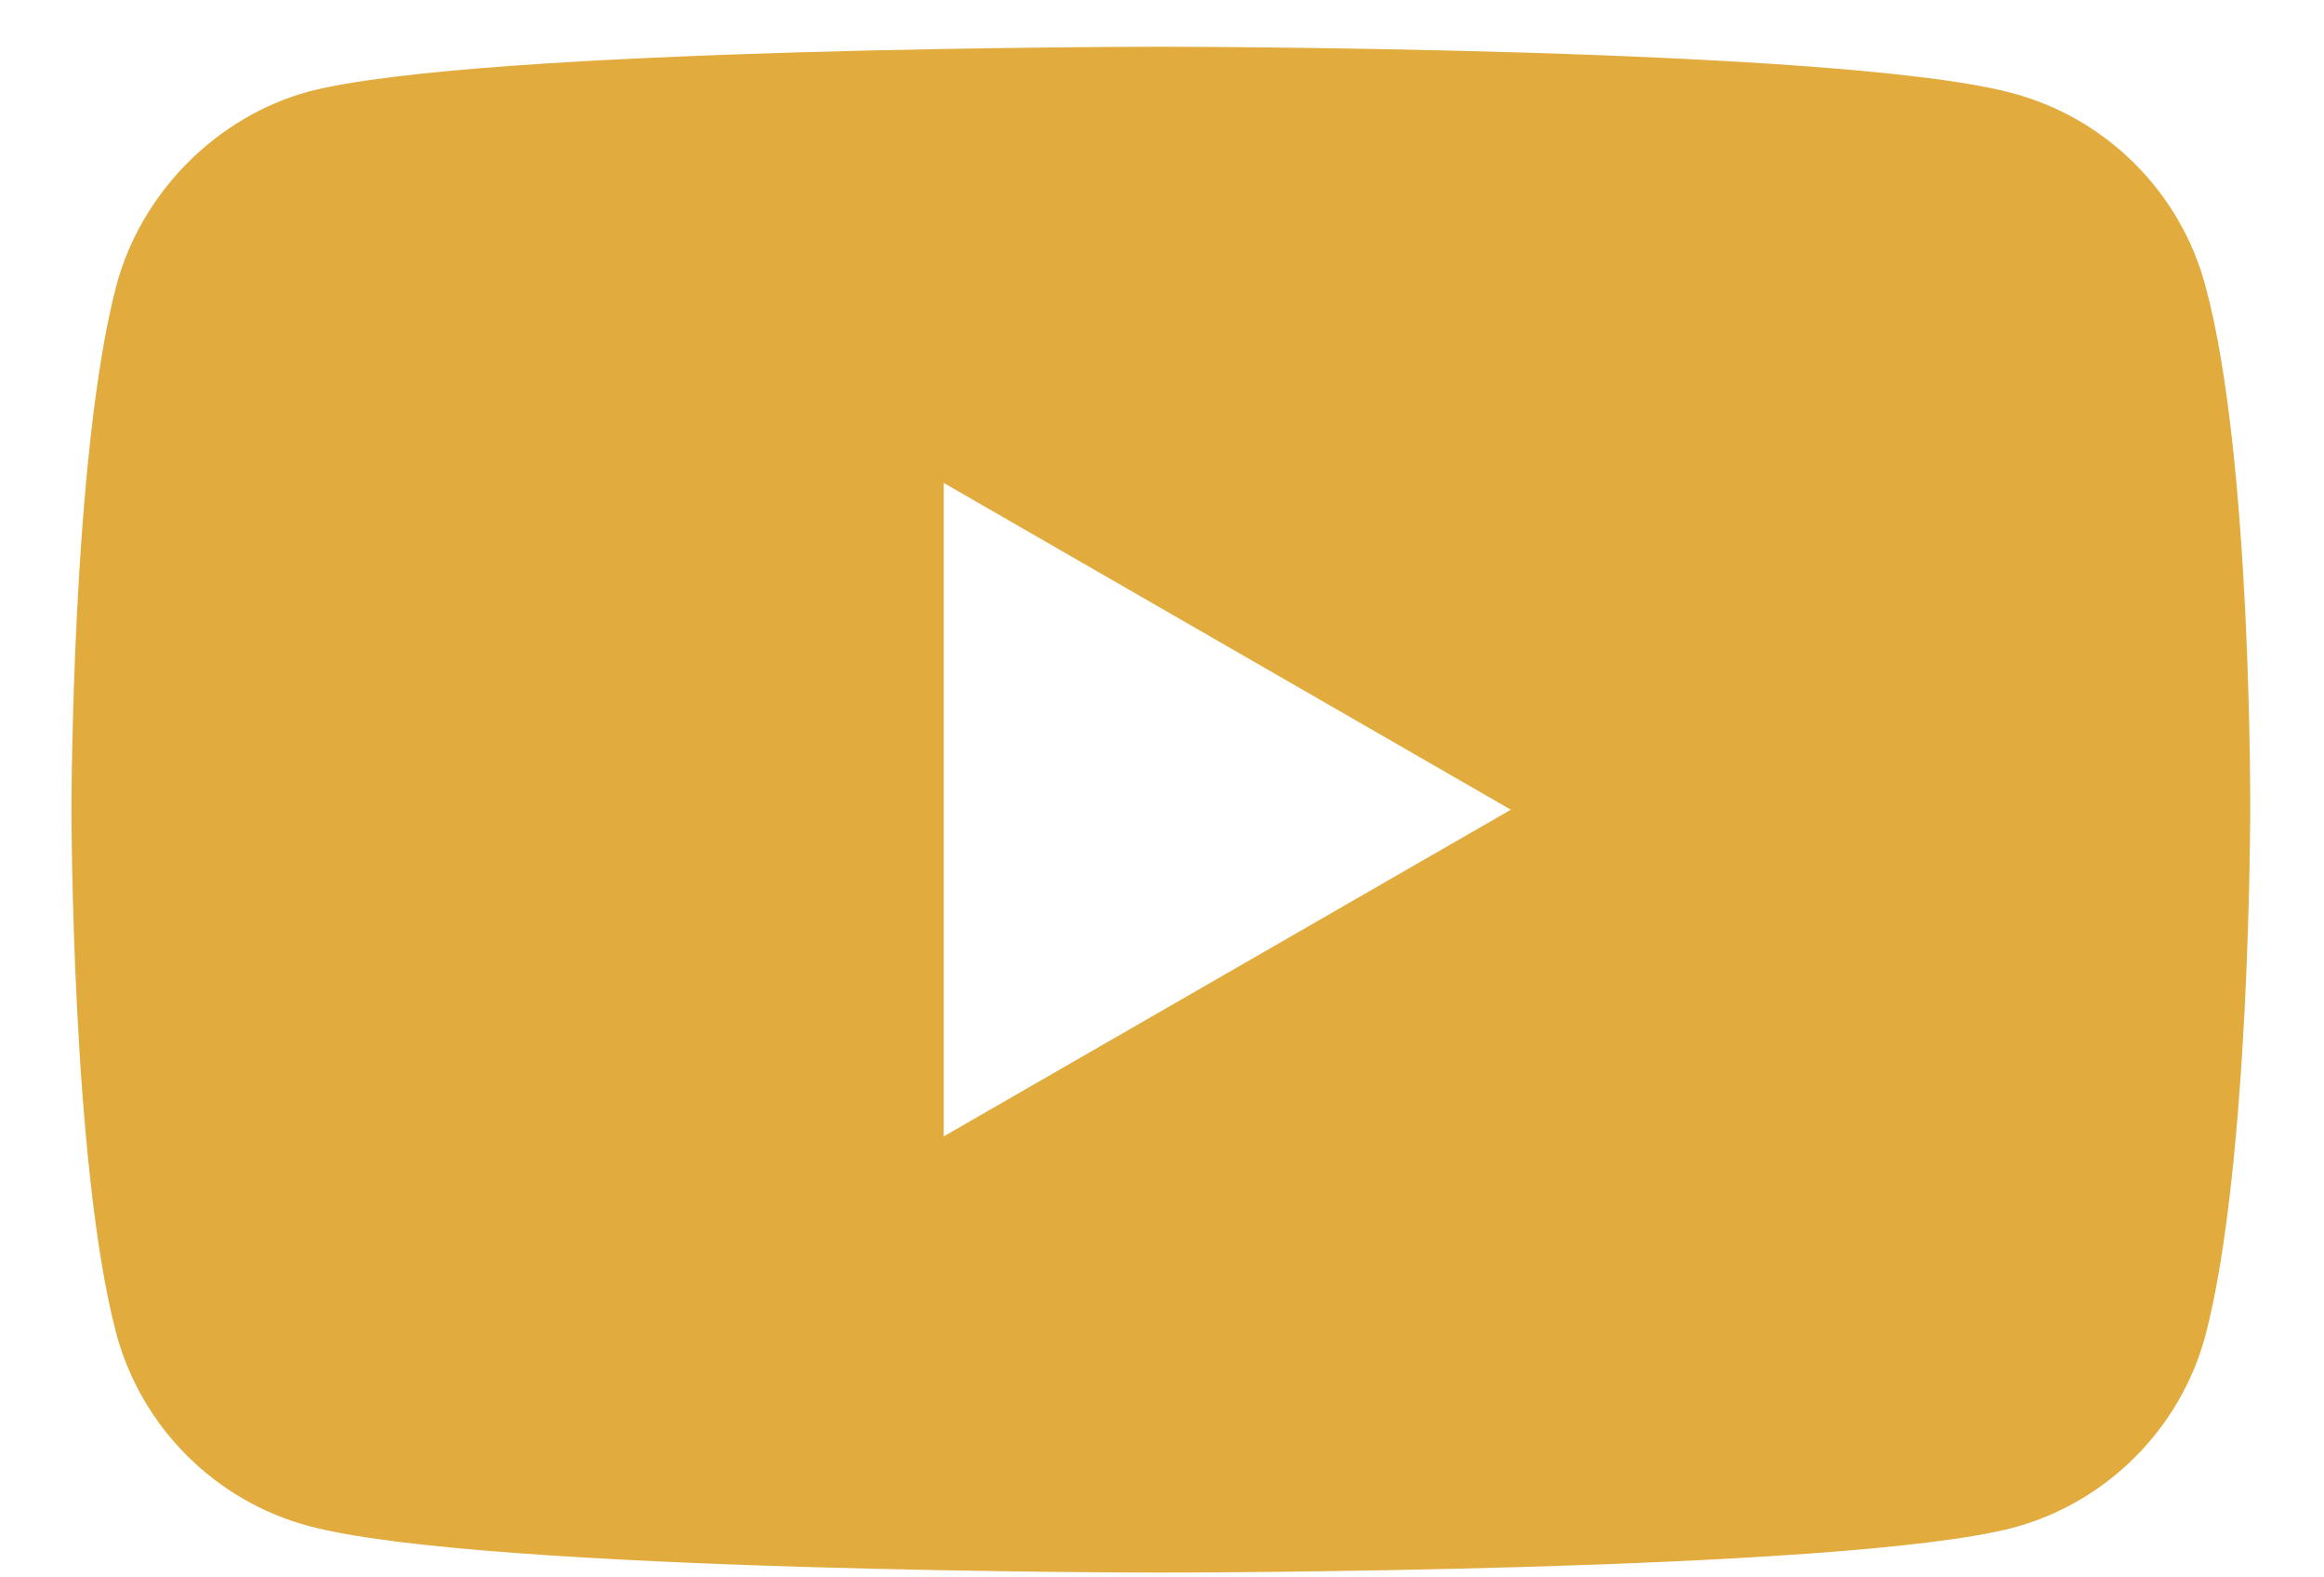
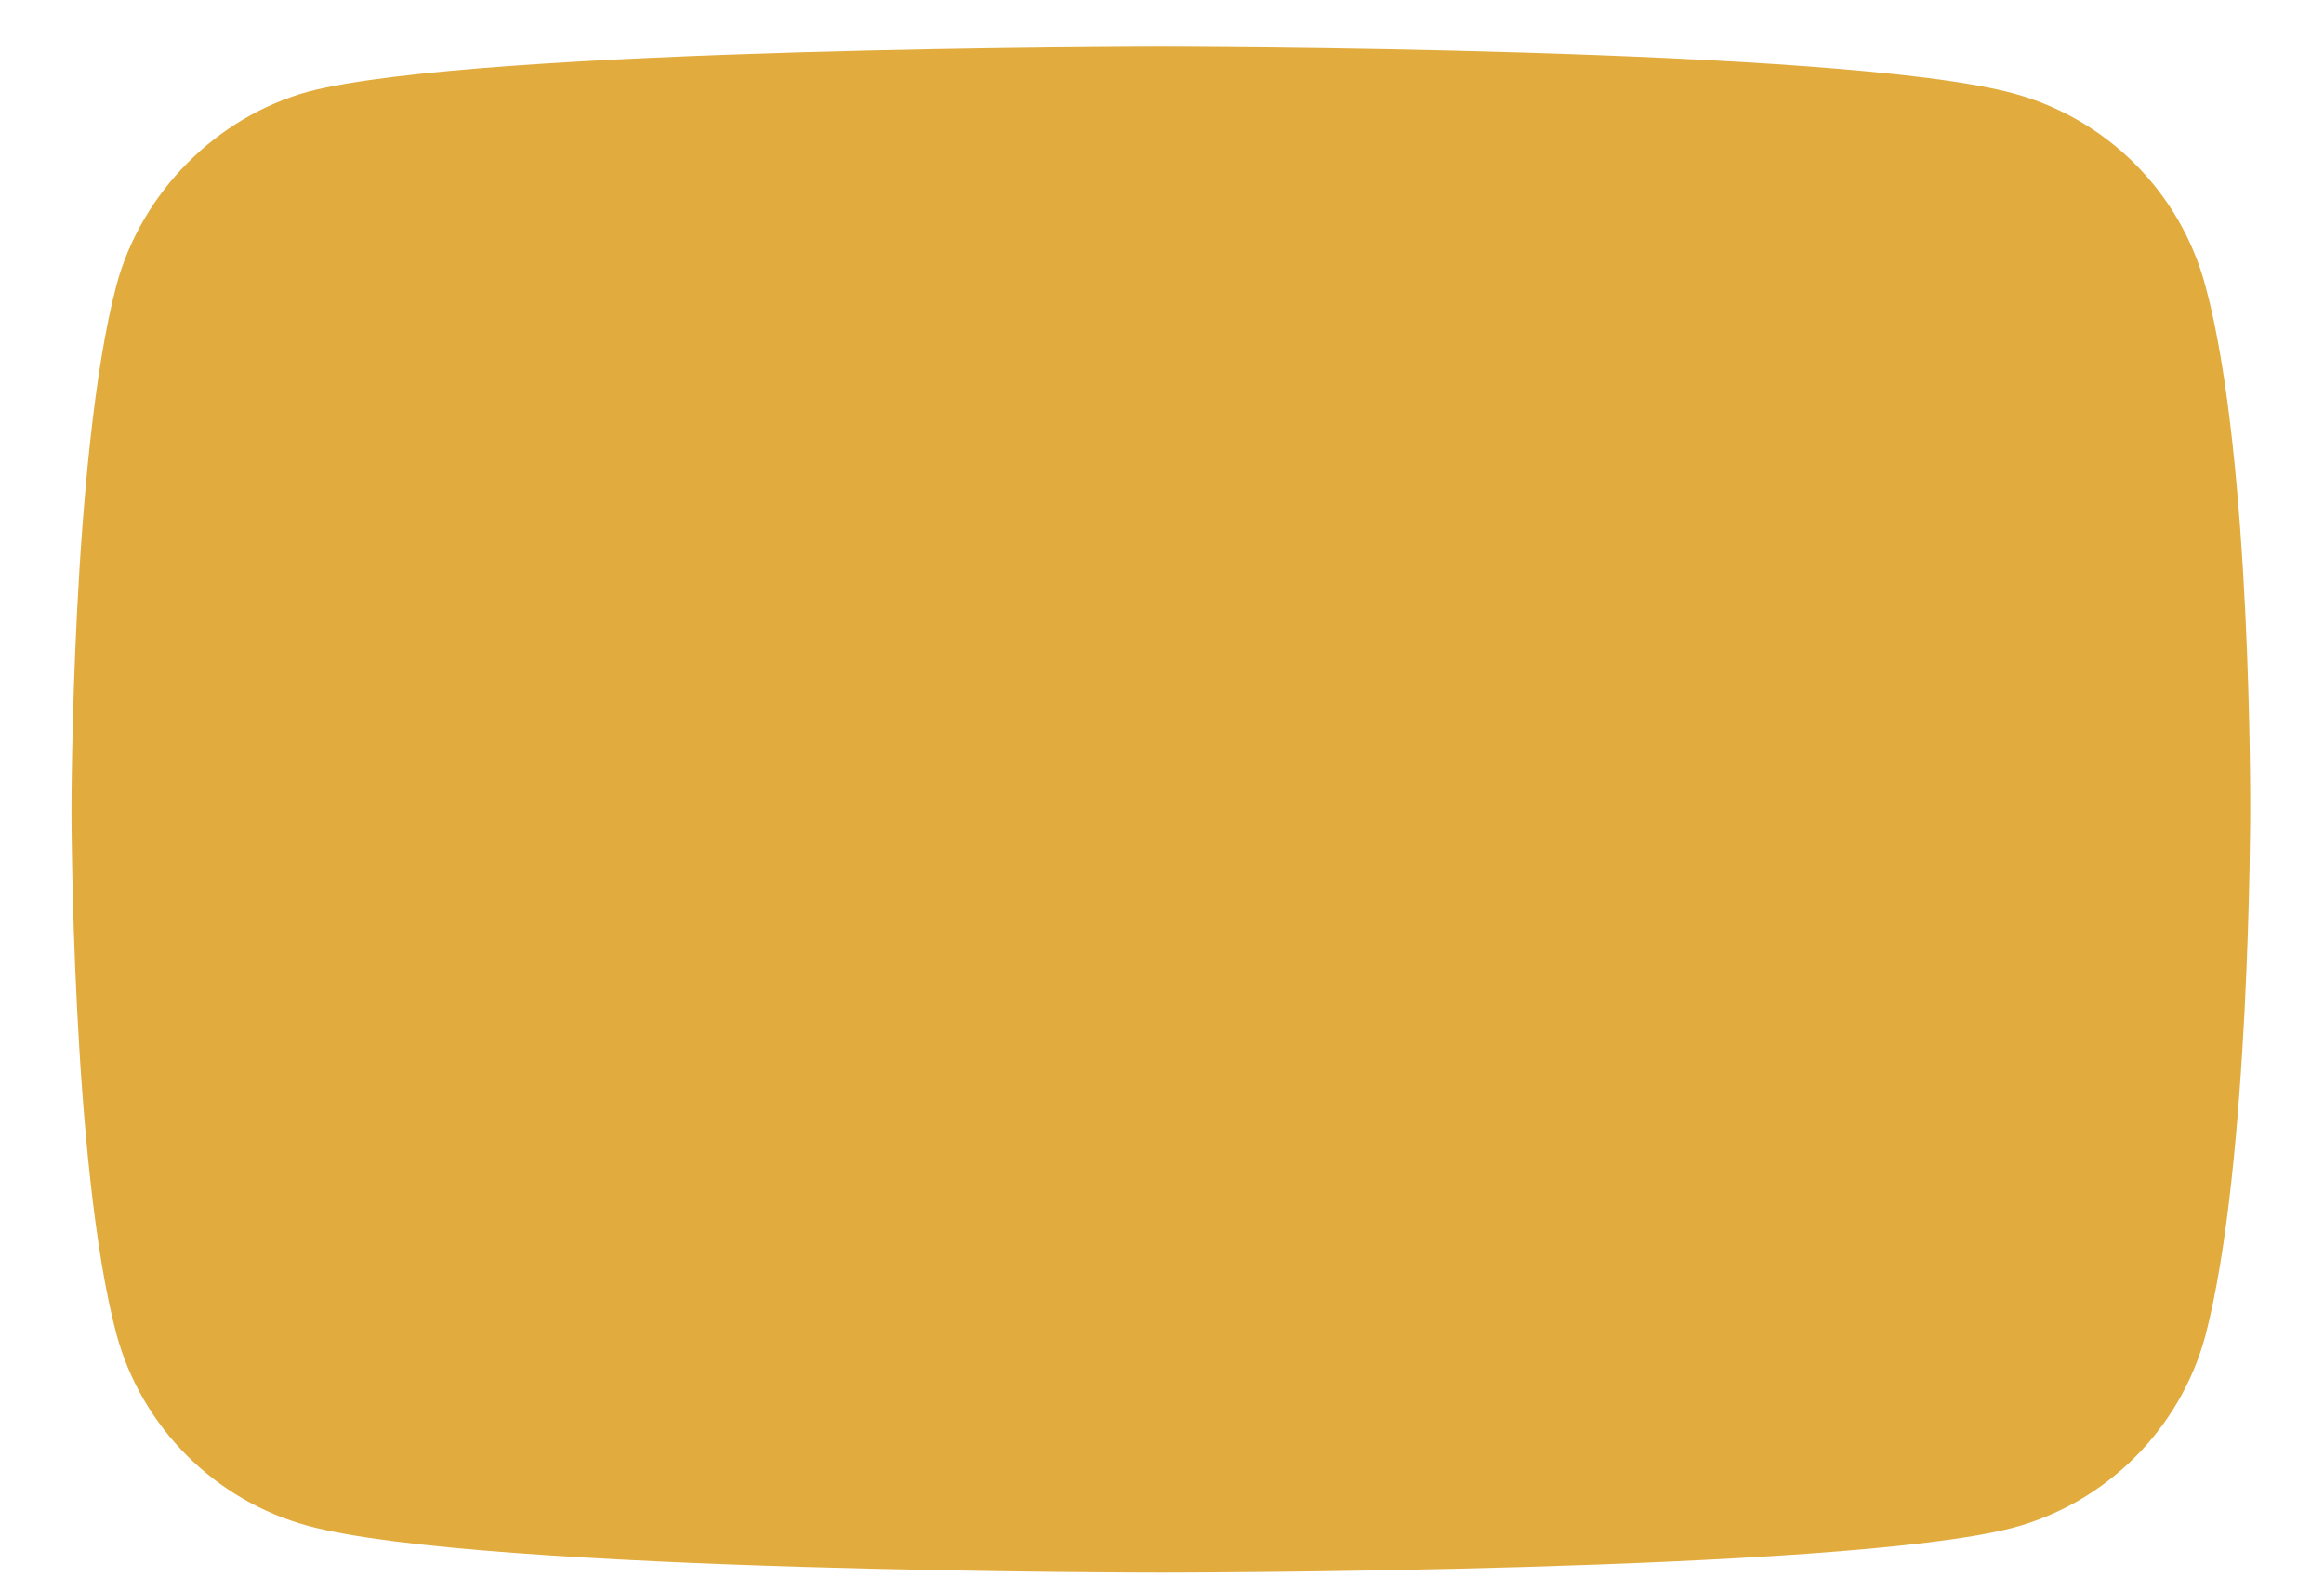
<svg xmlns="http://www.w3.org/2000/svg" width="28" height="19" viewBox="0 0 28 19" fill="none">
-   <path d="M26.57 3.439C26.268 2.314 25.381 1.428 24.257 1.125C22.203 0.563 13.986 0.563 13.986 0.563C13.986 0.563 5.77 0.563 3.715 1.104C2.613 1.406 1.704 2.314 1.402 3.439C0.861 5.493 0.861 9.753 0.861 9.753C0.861 9.753 0.861 14.034 1.402 16.066C1.705 17.191 2.591 18.077 3.716 18.38C5.791 18.942 13.986 18.942 13.986 18.942C13.986 18.942 22.203 18.942 24.257 18.401C25.381 18.099 26.268 17.212 26.571 16.088C27.111 14.034 27.111 9.774 27.111 9.774C27.111 9.774 27.133 5.493 26.57 3.439ZM11.37 13.688V5.817L18.203 9.753L11.37 13.688Z" fill="#E1AB3D" />
+   <path d="M26.57 3.439C26.268 2.314 25.381 1.428 24.257 1.125C22.203 0.563 13.986 0.563 13.986 0.563C13.986 0.563 5.77 0.563 3.715 1.104C2.613 1.406 1.704 2.314 1.402 3.439C0.861 5.493 0.861 9.753 0.861 9.753C0.861 9.753 0.861 14.034 1.402 16.066C1.705 17.191 2.591 18.077 3.716 18.38C5.791 18.942 13.986 18.942 13.986 18.942C13.986 18.942 22.203 18.942 24.257 18.401C25.381 18.099 26.268 17.212 26.571 16.088C27.111 14.034 27.111 9.774 27.111 9.774C27.111 9.774 27.133 5.493 26.57 3.439ZM11.37 13.688V5.817L11.37 13.688Z" fill="#E1AB3D" />
</svg>